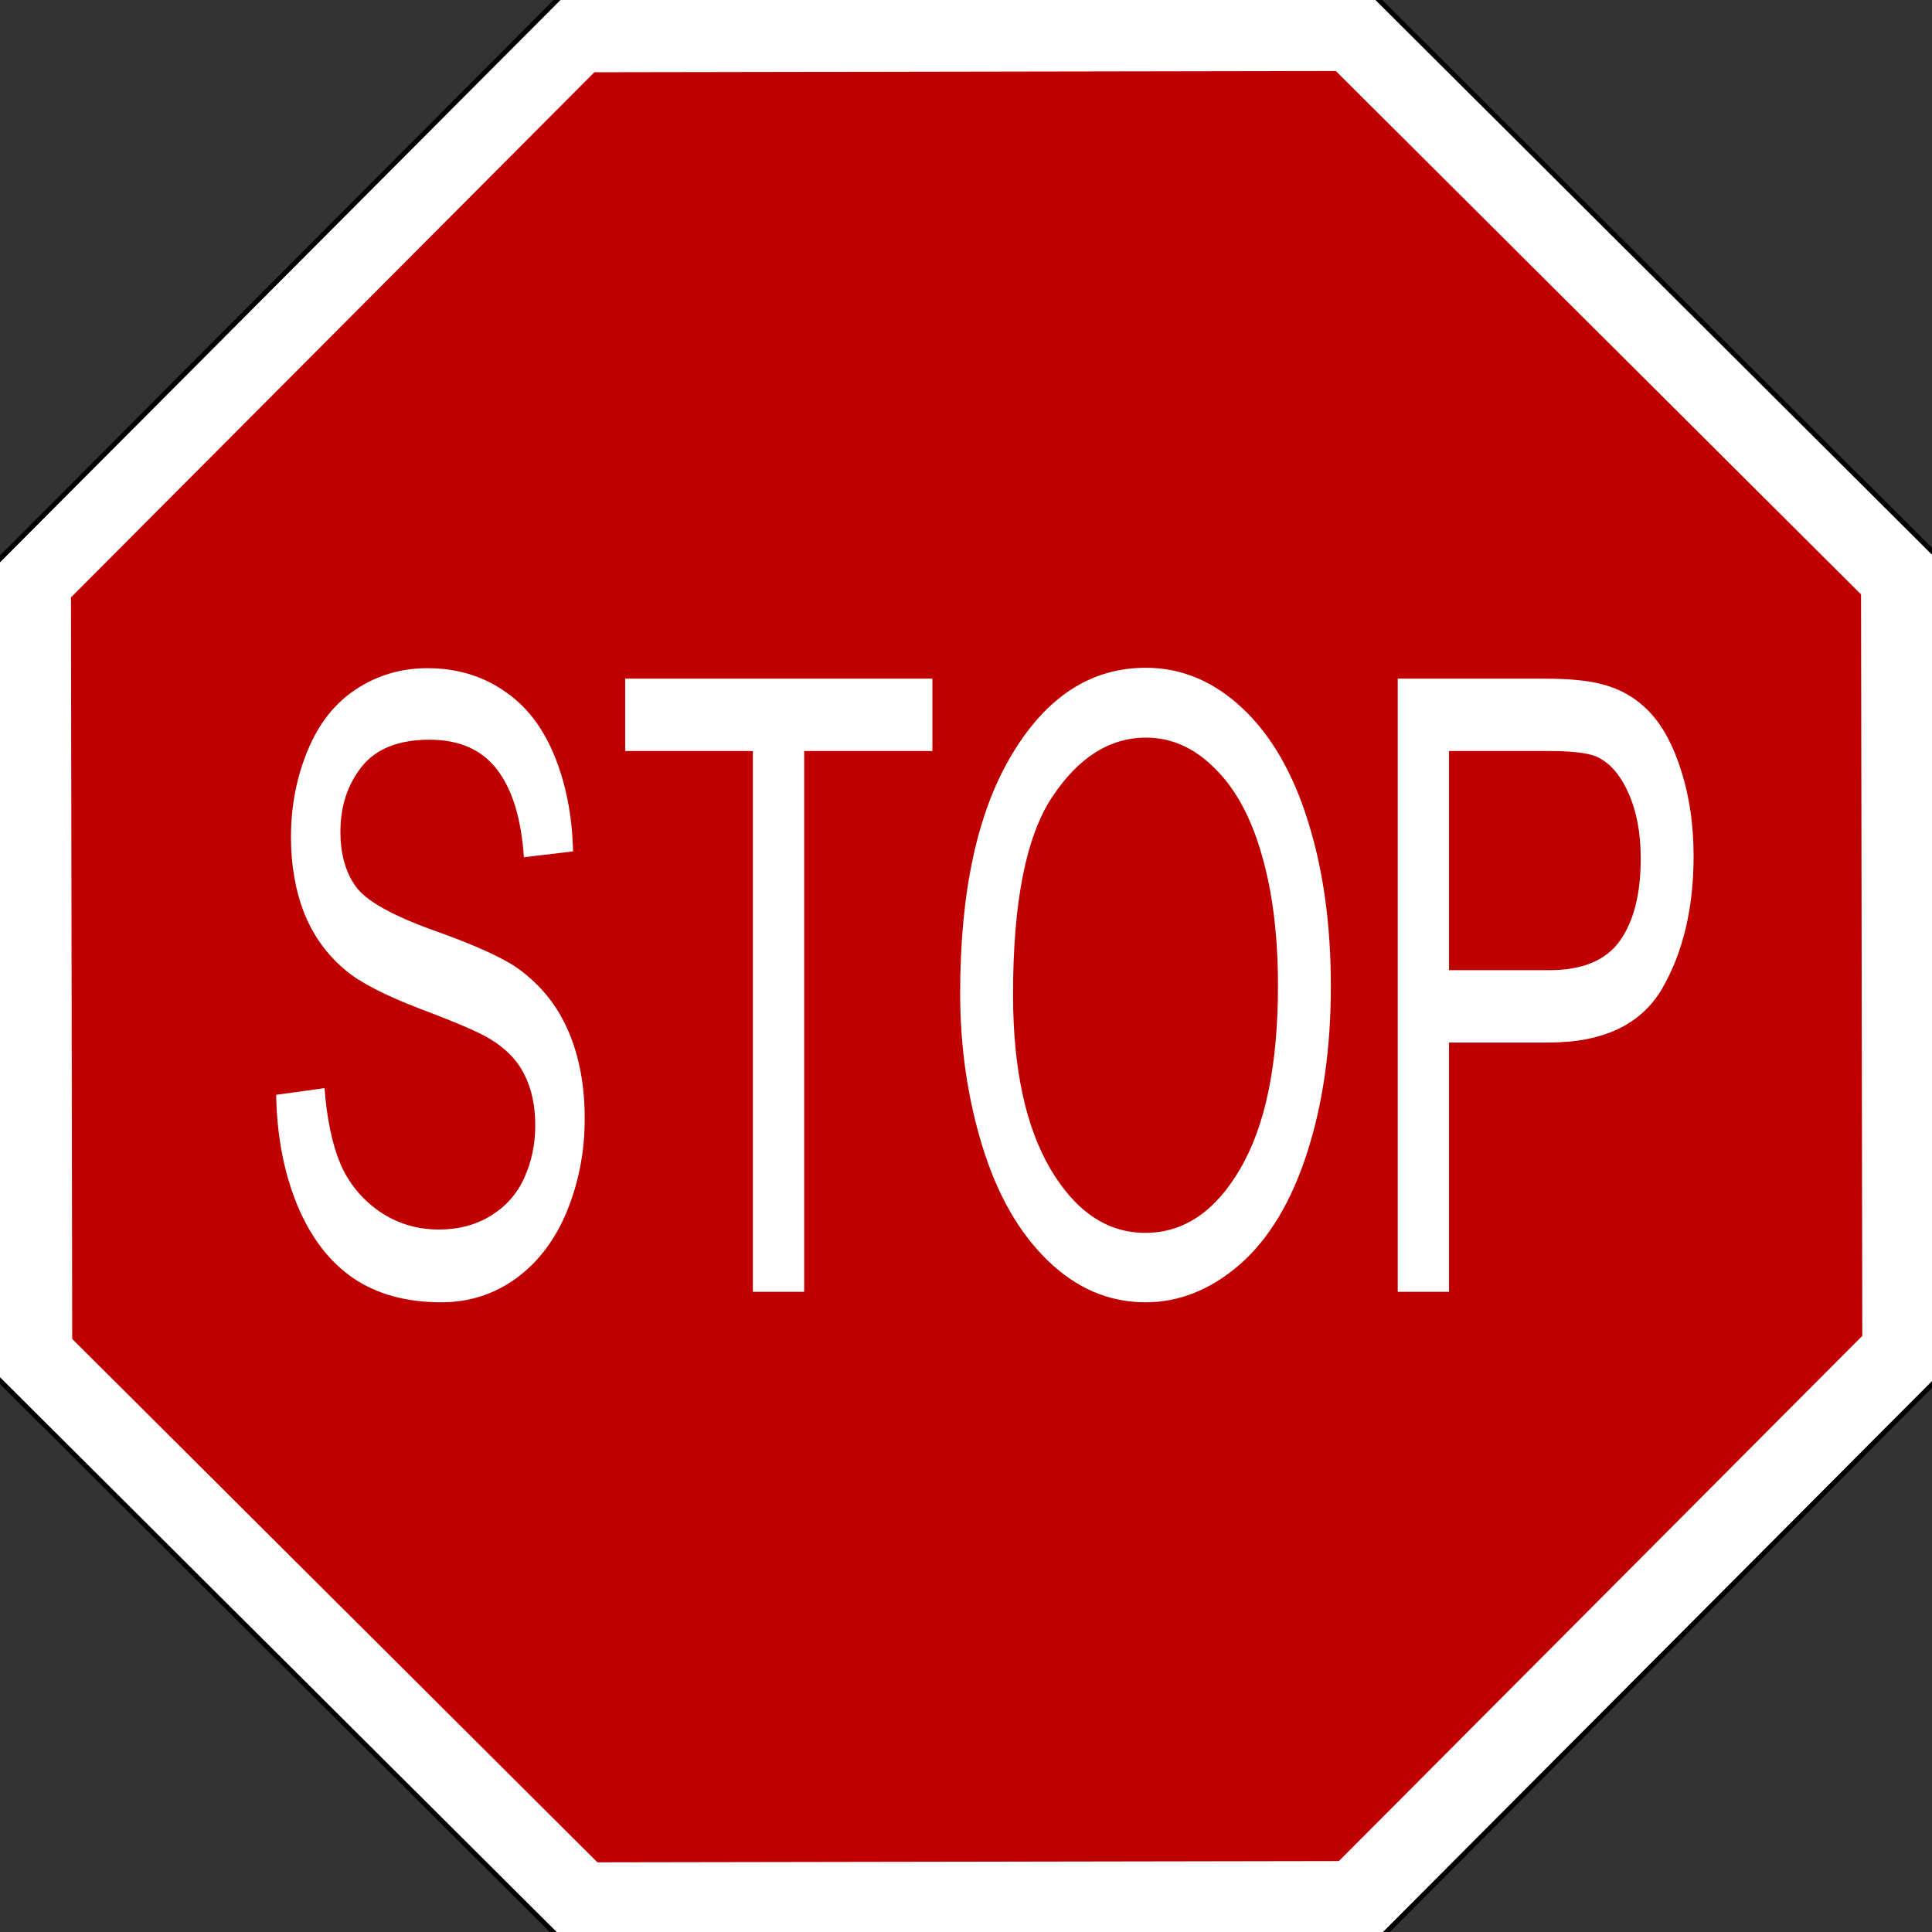
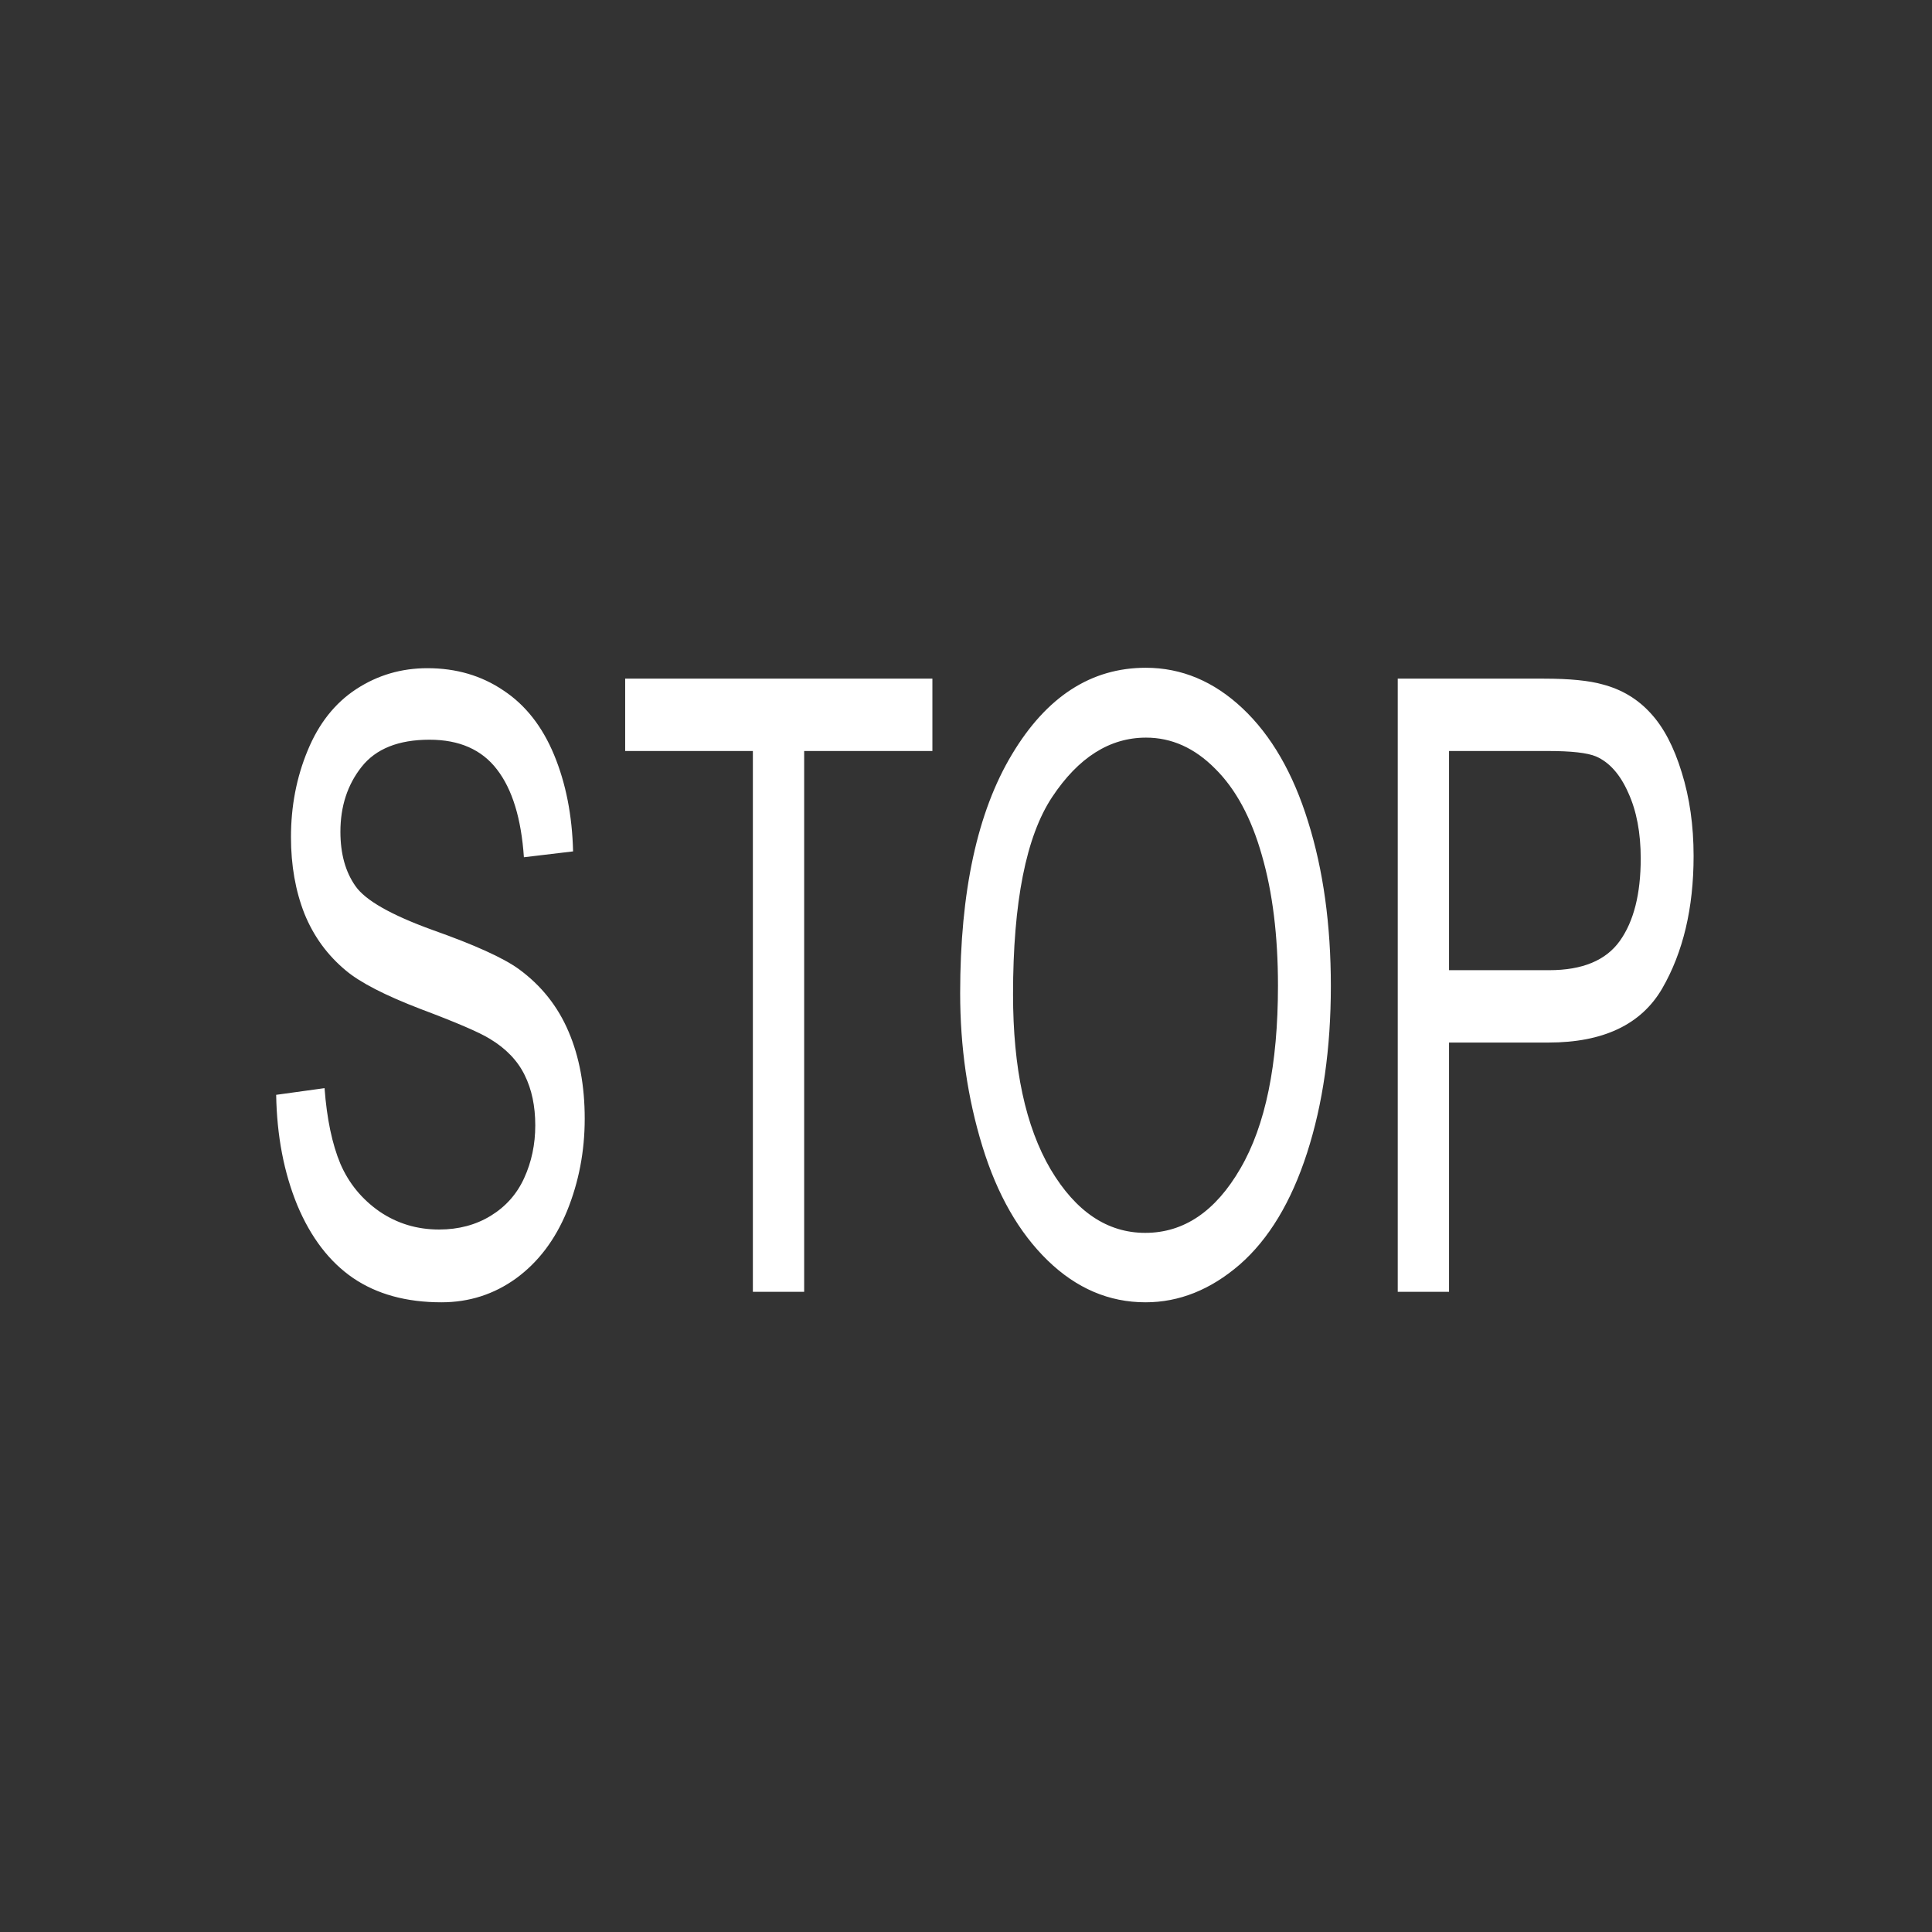
<svg xmlns="http://www.w3.org/2000/svg" xmlns:ns1="http://www.inkscape.org/namespaces/inkscape" xmlns:ns2="http://sodipodi.sourceforge.net/DTD/sodipodi-0.dtd" height="337.227" id="svg952" ns1:version="0.46" ns2:docbase="C:\Documents and Settings\steven\Desktop\Clip Art Donation" ns2:docname="stop_sign_01.svg" ns2:version="0.32" width="337.227" ns1:output_extension="org.inkscape.output.svg.inkscape" version="1.0">
  <rect width="100%" height="100%" fill="#333333" stroke="none" />
  <defs id="defs954">
    <ns1:perspective ns2:type="inkscape:persp3d" ns1:vp_x="0 : 526.18109 : 1" ns1:vp_y="0 : 1000 : 0" ns1:vp_z="744.09448 : 526.18109 : 1" ns1:persp3d-origin="372.04724 : 350.78739 : 1" id="perspective11" />
  </defs>
  <ns2:namedview bordercolor="#666666" borderopacity="1.0" id="base" ns1:cx="297.63777" ns1:cy="420.94487" ns1:pageopacity="0.0" ns1:pageshadow="2" ns1:window-height="721" ns1:window-width="1024" ns1:window-x="-4" ns1:window-y="-4" ns1:zoom="0.66398243" pagecolor="#ffffff" showgrid="false" />
-   <path d="M 572.304,446.171 L 428.188,590.781 L 224.027,591.13 L 79.417,447.013 L 79.068,242.853 L 223.185,98.243 L 427.346,97.894 L 571.956,242.011 L 572.304,446.171 z" id="path964" ns1:flatsided="false" ns1:rounded="0" ns2:arg1="0.39099092" ns2:arg2="1.1763891" ns2:cx="325.68634" ns2:cy="344.51212" ns2:r1="266.74902" ns2:r2="266.74902" ns2:sides="4" ns2:type="star" style="fill:#ffffff;fill-opacity:1;fill-rule:evenodd;stroke:#000000;stroke-width:1.227;stroke-linecap:butt;stroke-linejoin:miter;stroke-miterlimit:4;stroke-opacity:1" transform="matrix(0.691,0,0,0.691,-55.932,-68.949)" ns1:randomized="0" />
-   <path d="M 572.304,446.171 L 428.188,590.781 L 224.027,591.13 L 79.417,447.013 L 79.068,242.853 L 223.185,98.243 L 427.346,97.894 L 571.956,242.011 L 572.304,446.171 z" id="path1586" ns1:flatsided="false" ns1:rounded="0" ns2:arg1="0.39099092" ns2:arg2="1.1763891" ns2:cx="325.68634" ns2:cy="344.51212" ns2:r1="266.74902" ns2:r2="266.74902" ns2:sides="4" ns2:type="star" style="fill:#c00000;fill-opacity:1;fill-rule:evenodd;stroke:#ffffff;stroke-width:18.75;stroke-linecap:butt;stroke-linejoin:miter;stroke-miterlimit:4;stroke-opacity:1" transform="matrix(0.659,0,0,0.659,-45.905,-58.304)" ns1:randomized="0" />
  <path style="font-size:12px;font-style:normal;font-variant:normal;font-weight:normal;font-stretch:normal;writing-mode:lr-tb;text-anchor:start;fill:#ffffff;fill-opacity:1;stroke:none;stroke-width:1pt;stroke-linecap:butt;stroke-linejoin:miter;stroke-opacity:1;font-family:arial" d="M 48.204,191.101 L 56.649,189.933 C 57.049,195.287 57.972,199.692 59.418,203.147 C 60.895,206.555 63.172,209.329 66.248,211.471 C 69.325,213.563 72.786,214.61 76.632,214.61 C 80.047,214.61 83.062,213.807 85.678,212.201 C 88.293,210.594 90.231,208.404 91.493,205.63 C 92.785,202.807 93.431,199.74 93.431,196.431 C 93.431,193.072 92.815,190.152 91.585,187.669 C 90.354,185.138 88.324,183.021 85.493,181.318 C 83.678,180.198 79.663,178.47 73.448,176.134 C 67.233,173.749 62.879,171.51 60.387,169.417 C 57.157,166.74 54.742,163.43 53.142,159.488 C 51.573,155.496 50.788,151.043 50.788,146.127 C 50.788,140.724 51.757,135.687 53.696,131.014 C 55.634,126.293 58.464,122.715 62.187,120.281 C 65.91,117.848 70.048,116.631 74.602,116.631 C 79.617,116.631 84.032,117.921 87.847,120.5 C 91.693,123.032 94.646,126.779 96.708,131.744 C 98.769,136.709 99.876,142.33 100.03,148.609 L 91.446,149.631 C 90.985,142.866 89.416,137.755 86.739,134.299 C 84.093,130.844 80.17,129.116 74.971,129.116 C 69.556,129.116 65.602,130.698 63.11,133.861 C 60.649,136.976 59.418,140.749 59.418,145.178 C 59.418,149.023 60.295,152.187 62.049,154.669 C 63.772,157.151 68.264,159.707 75.525,162.335 C 82.816,164.915 87.816,167.178 90.523,169.125 C 94.462,171.997 97.369,175.647 99.246,180.076 C 101.123,184.457 102.061,189.519 102.061,195.262 C 102.061,200.957 101.03,206.336 98.969,211.398 C 96.907,216.411 93.938,220.329 90.062,223.152 C 86.216,225.926 81.878,227.314 77.048,227.314 C 70.925,227.314 65.787,225.902 61.633,223.079 C 57.511,220.256 54.265,216.021 51.896,210.375 C 49.557,204.681 48.327,198.256 48.204,191.101 M 131.412,225.488 L 131.412,131.087 L 109.122,131.087 L 109.122,118.456 L 162.748,118.456 L 162.748,131.087 L 140.366,131.087 L 140.366,225.488 L 131.412,225.488 M 167.594,173.359 C 167.594,155.594 170.609,141.698 176.64,131.671 C 182.67,121.596 190.454,116.558 199.992,116.558 C 206.237,116.558 211.868,118.919 216.883,123.64 C 221.897,128.361 225.713,134.956 228.328,143.425 C 230.974,151.846 232.297,161.41 232.297,172.118 C 232.297,182.972 230.912,192.683 228.143,201.249 C 225.374,209.816 221.451,216.314 216.375,220.743 C 211.298,225.123 205.822,227.314 199.945,227.314 C 193.577,227.314 187.885,224.88 182.87,220.013 C 177.855,215.145 174.055,208.501 171.471,200.081 C 168.886,191.661 167.594,182.753 167.594,173.359 M 176.824,173.578 C 176.824,186.477 179.009,196.65 183.378,204.097 C 187.777,211.495 193.284,215.194 199.899,215.194 C 206.637,215.194 212.175,211.446 216.513,203.951 C 220.882,196.455 223.067,185.82 223.067,172.045 C 223.067,163.333 222.128,155.74 220.252,149.266 C 218.405,142.744 215.683,137.706 212.083,134.153 C 208.514,130.552 204.499,128.751 200.038,128.751 C 193.7,128.751 188.239,132.206 183.654,139.118 C 179.101,145.981 176.824,157.468 176.824,173.578 M 243.973,225.488 L 243.973,118.456 L 269.494,118.456 C 273.986,118.456 277.416,118.797 279.785,119.478 C 283.108,120.355 285.892,122.034 288.138,124.516 C 290.384,126.95 292.184,130.381 293.538,134.81 C 294.922,139.24 295.615,144.107 295.615,149.412 C 295.615,158.514 293.784,166.229 290.123,172.556 C 286.462,178.835 279.847,181.975 270.278,181.975 L 252.926,181.975 L 252.926,225.488 L 243.973,225.488 M 252.926,169.344 L 270.417,169.344 C 276.201,169.344 280.308,167.64 282.739,164.233 C 285.169,160.826 286.385,156.032 286.385,149.85 C 286.385,145.373 285.662,141.552 284.216,138.388 C 282.8,135.175 280.924,133.058 278.585,132.036 C 277.078,131.403 274.293,131.087 270.232,131.087 L 252.926,131.087 L 252.926,169.344" id="text2835" />
</svg>